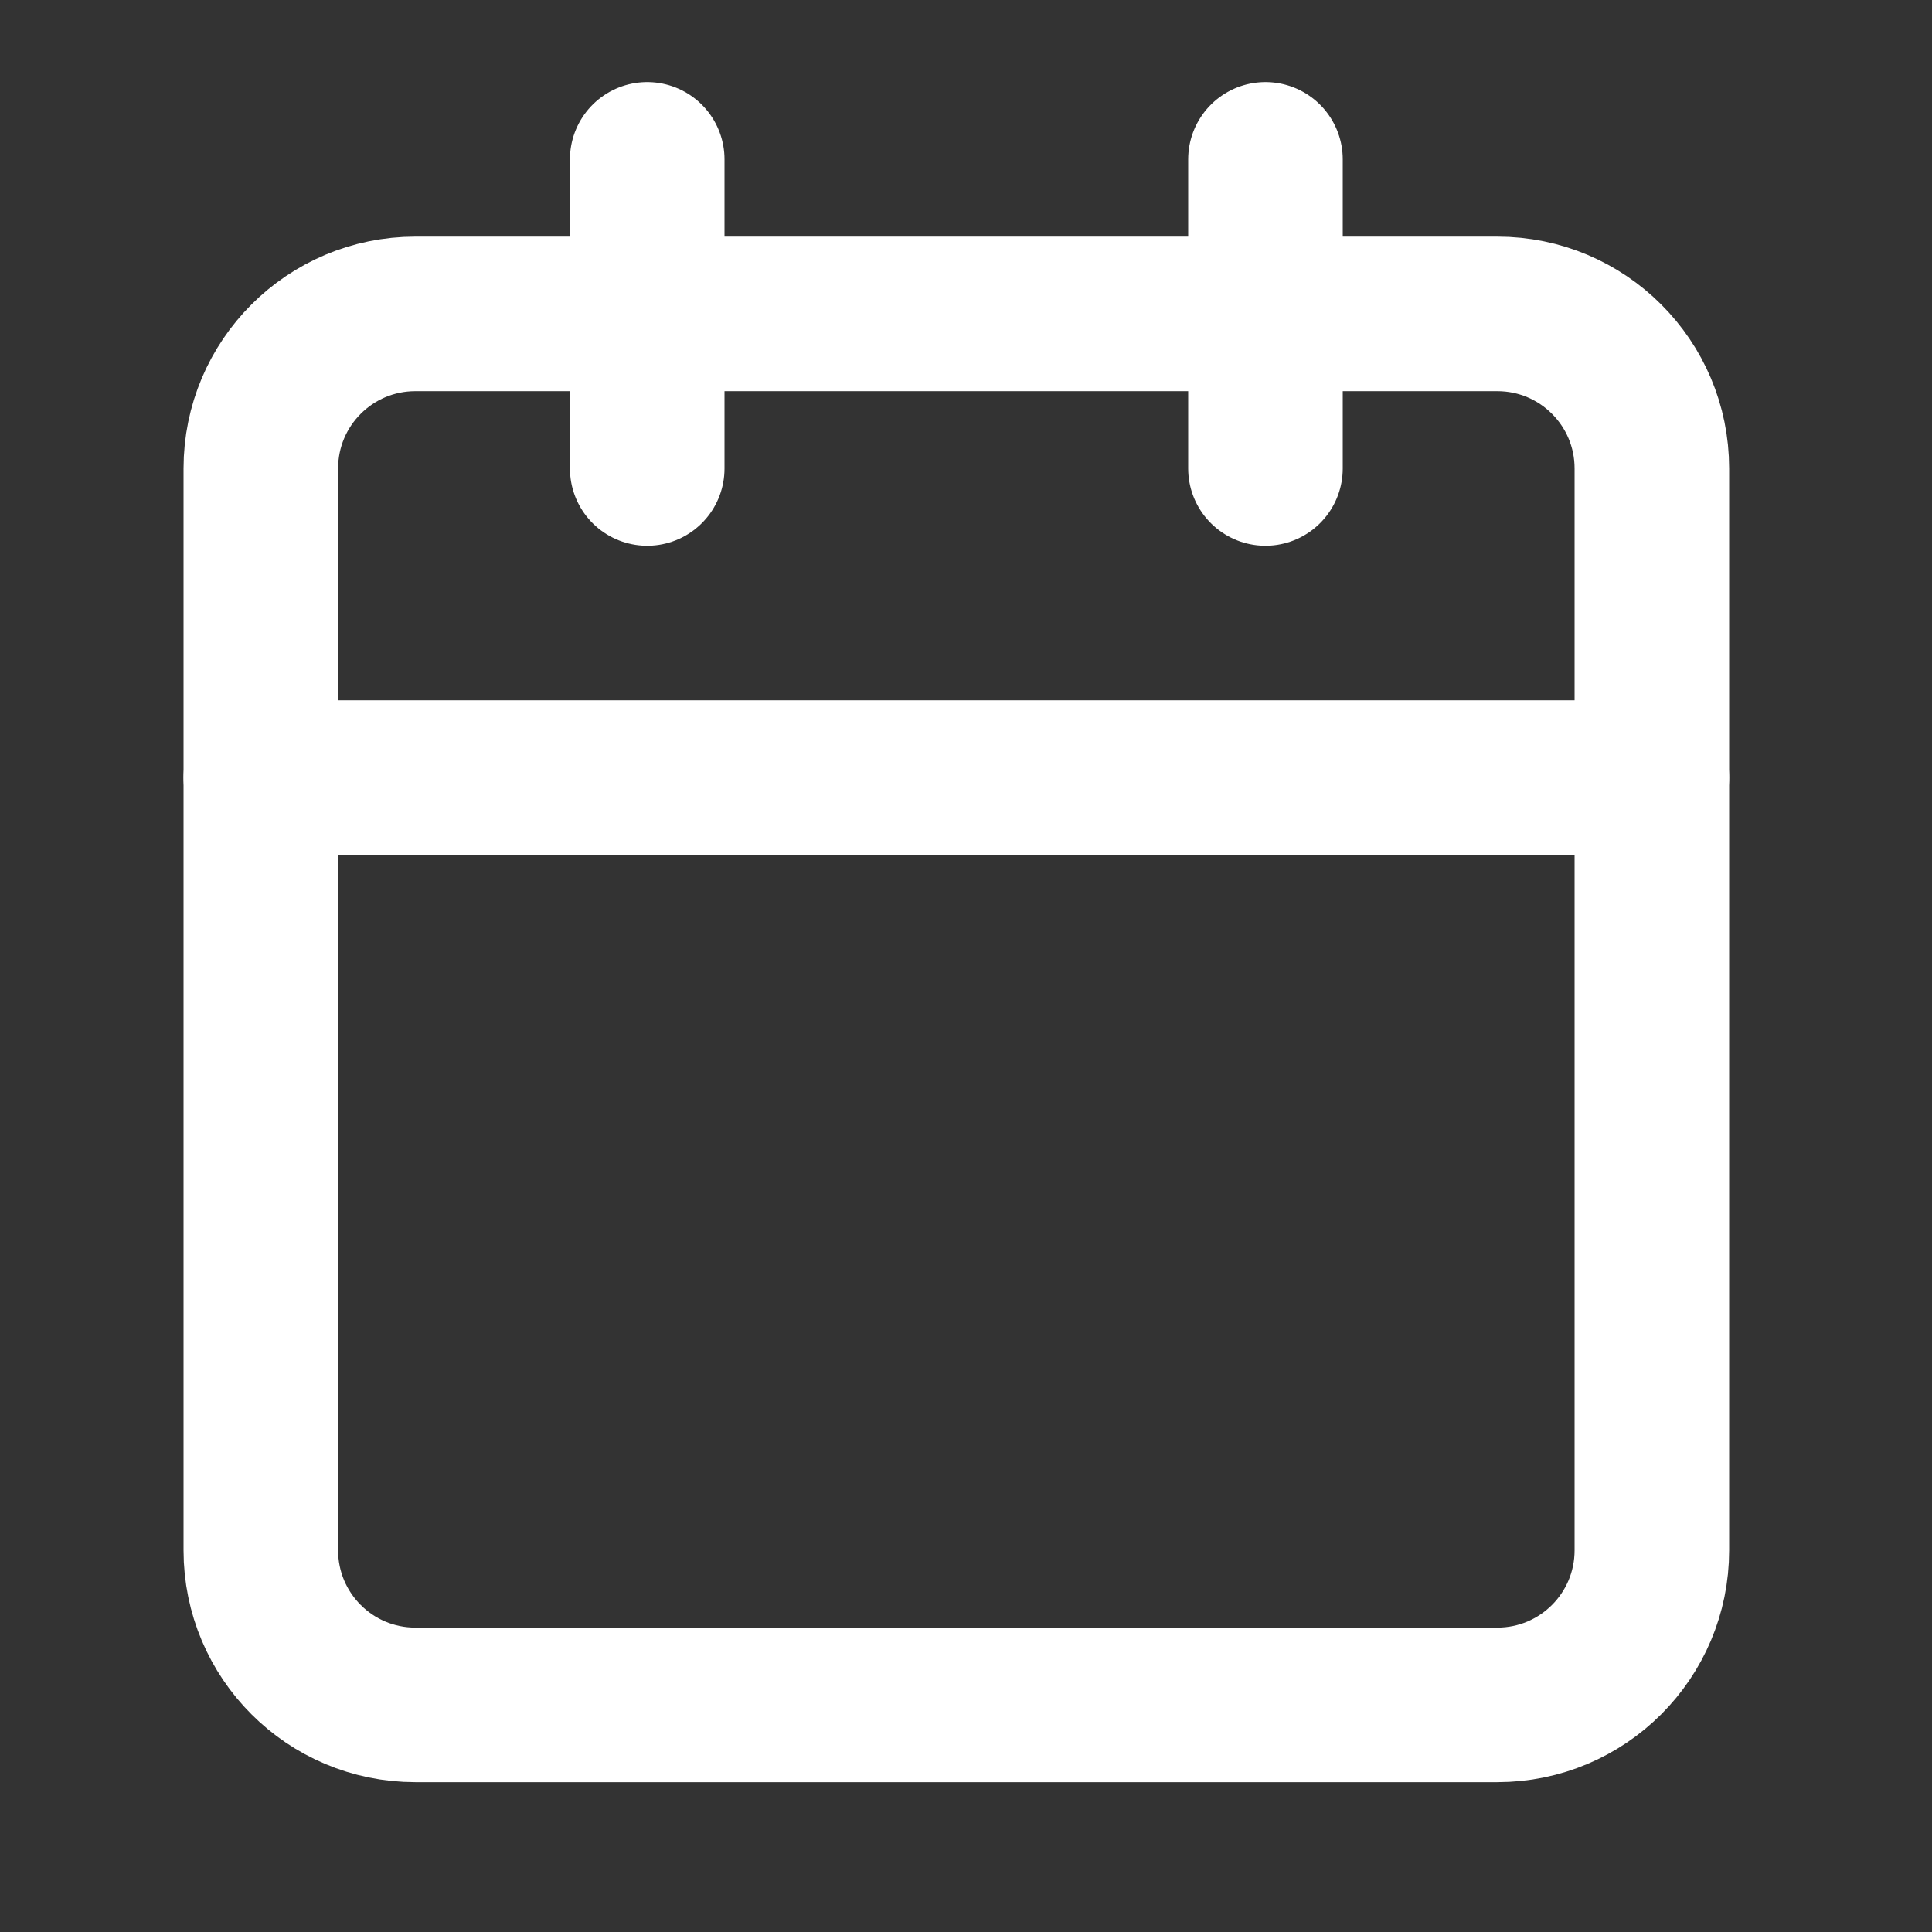
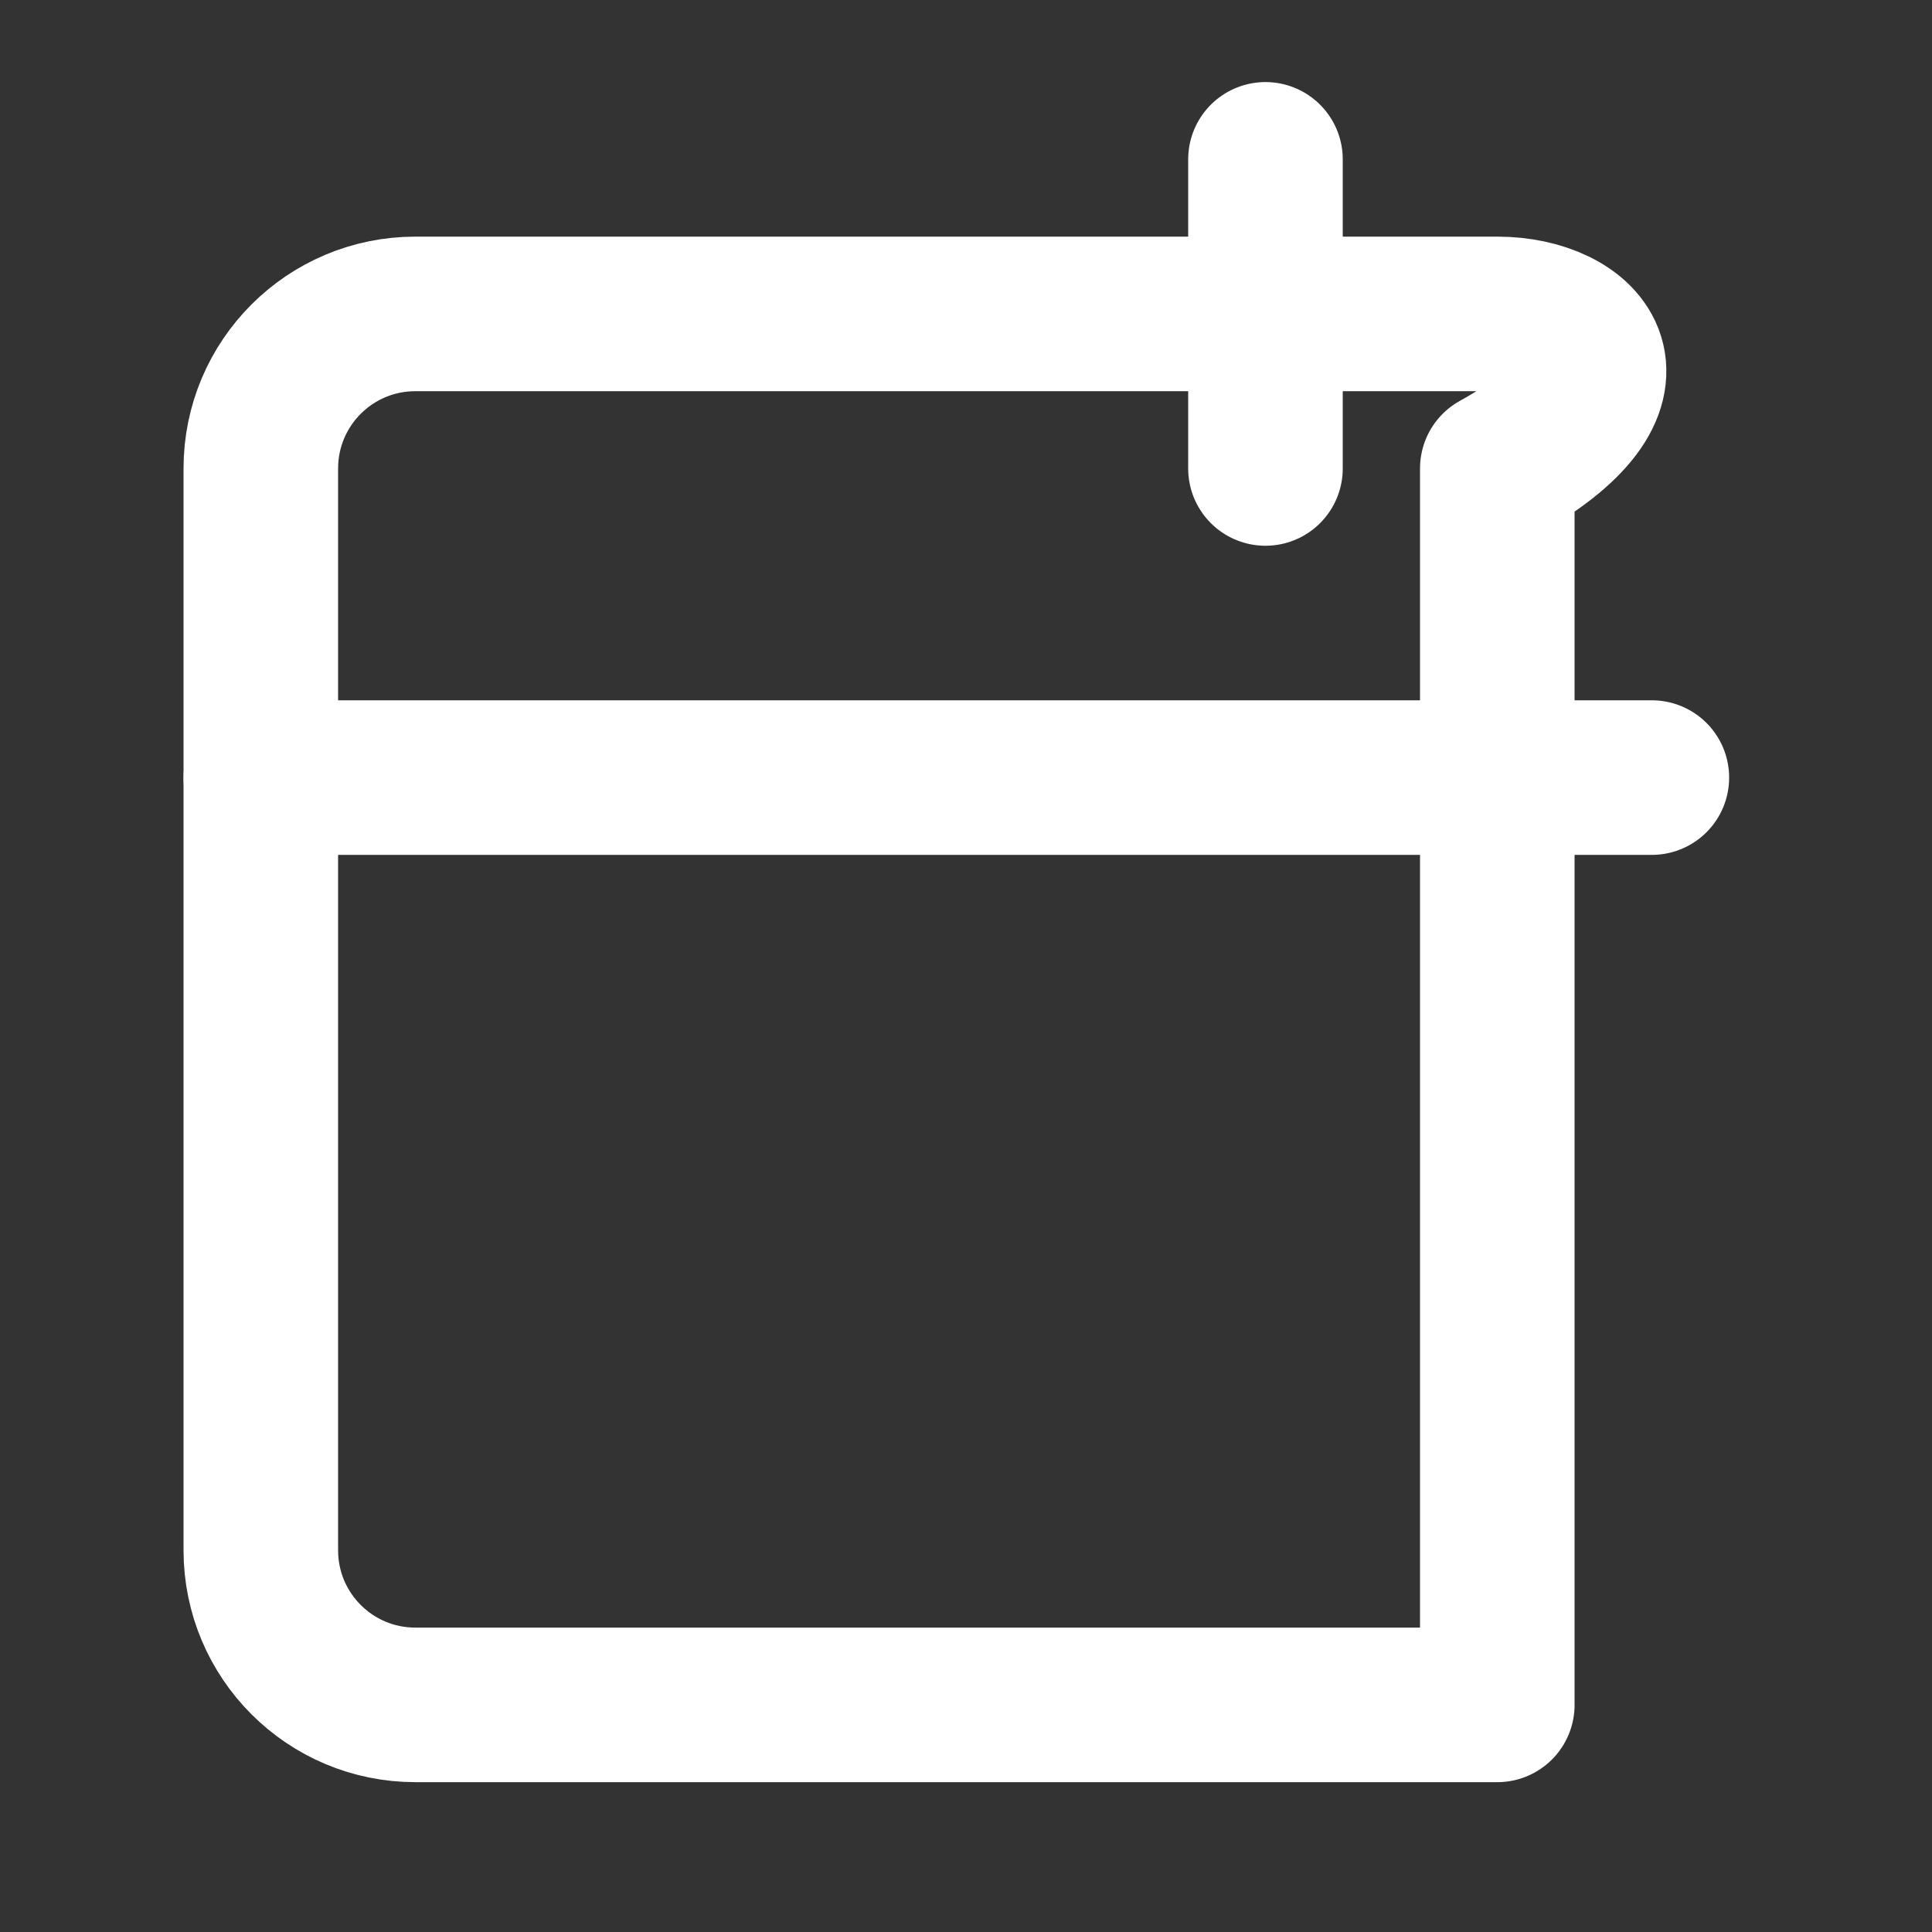
<svg xmlns="http://www.w3.org/2000/svg" width="25" height="25" viewBox="0 0 25 25" fill="none">
  <rect x="0" y="0" width="25" height="25" fill="#333333" stroke="none" />
-   <path d="M19.375 4.062H5.375C4.27 4.062 3.375 4.957 3.375 6.062V20.061C3.375 21.166 4.27 22.061 5.375 22.061H19.375C20.48 22.061 21.375 21.166 21.375 20.061V6.062C21.375 4.957 20.48 4.062 19.375 4.062Z" stroke="white" stroke-width="2" stroke-linecap="round" stroke-linejoin="round" />
+   <path d="M19.375 4.062H5.375C4.27 4.062 3.375 4.957 3.375 6.062V20.061C3.375 21.166 4.27 22.061 5.375 22.061H19.375V6.062C21.375 4.957 20.48 4.062 19.375 4.062Z" stroke="white" stroke-width="2" stroke-linecap="round" stroke-linejoin="round" />
  <path d="M16.375 2.062V6.062" stroke="white" stroke-width="2" stroke-linecap="round" stroke-linejoin="round" />
-   <path d="M8.375 2.062V6.062" stroke="white" stroke-width="2" stroke-linecap="round" stroke-linejoin="round" />
  <path d="M3.375 10.062H21.375" stroke="white" stroke-width="2" stroke-linecap="round" stroke-linejoin="round" />
</svg>